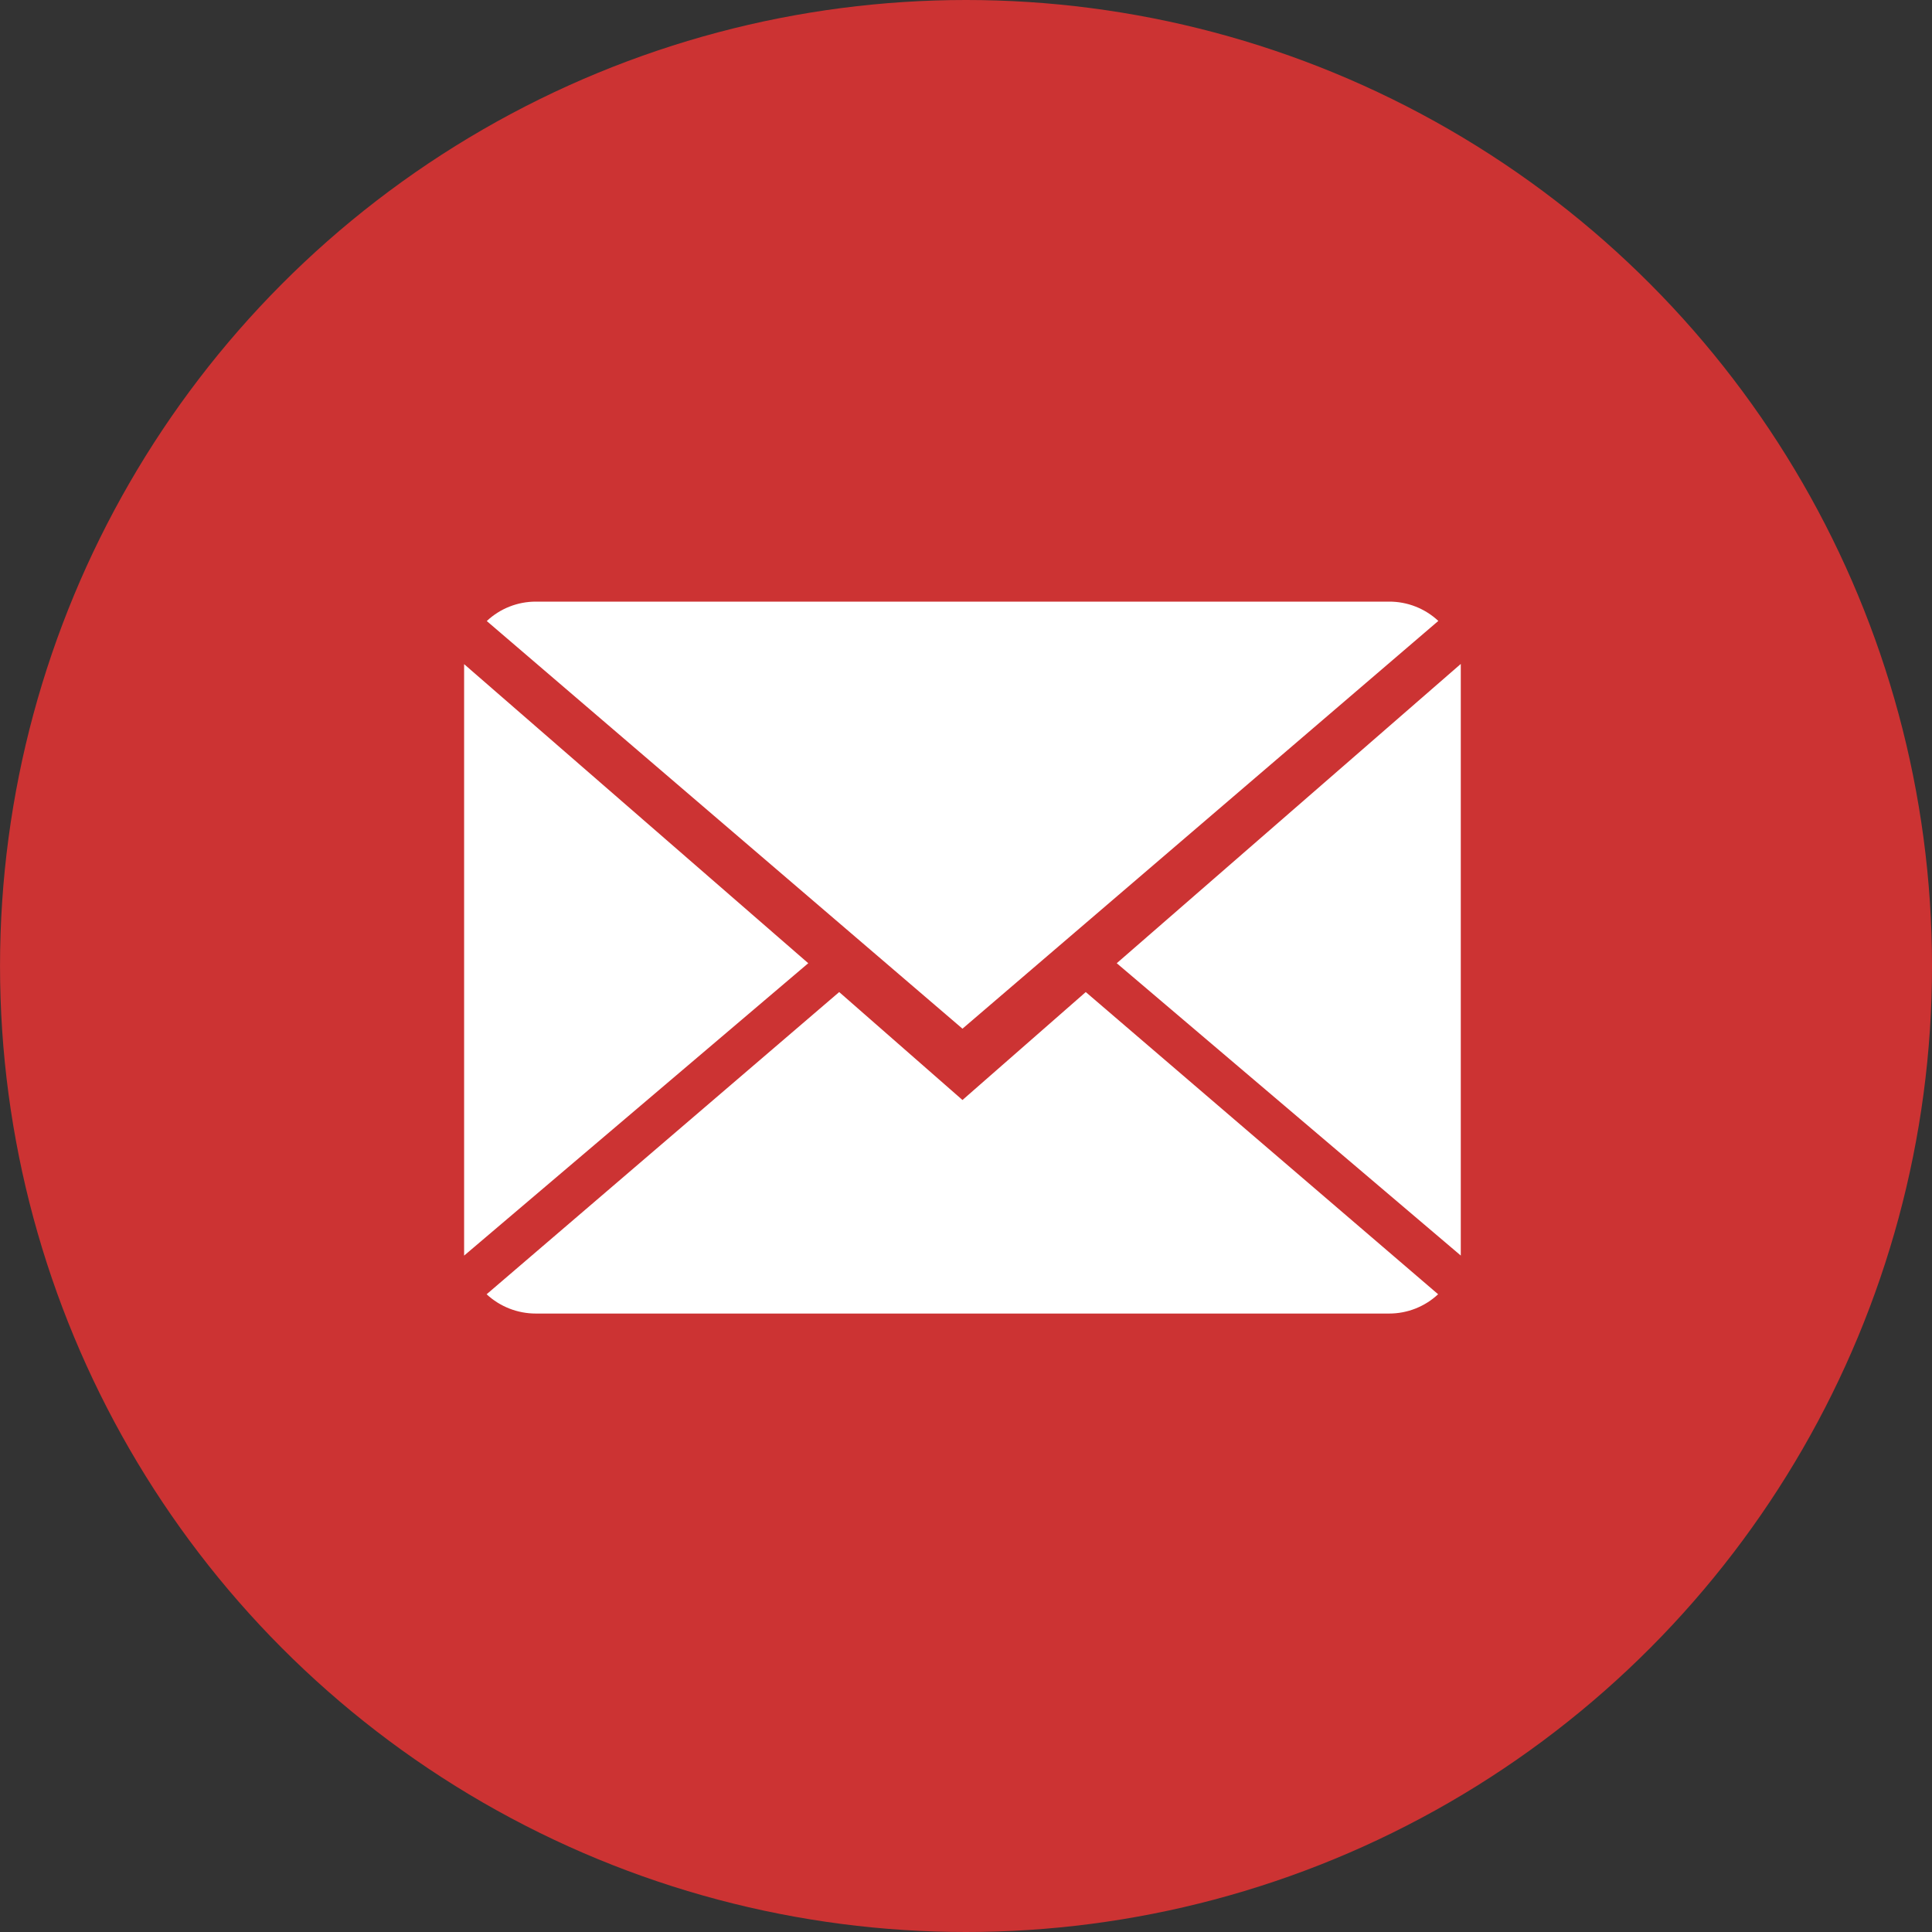
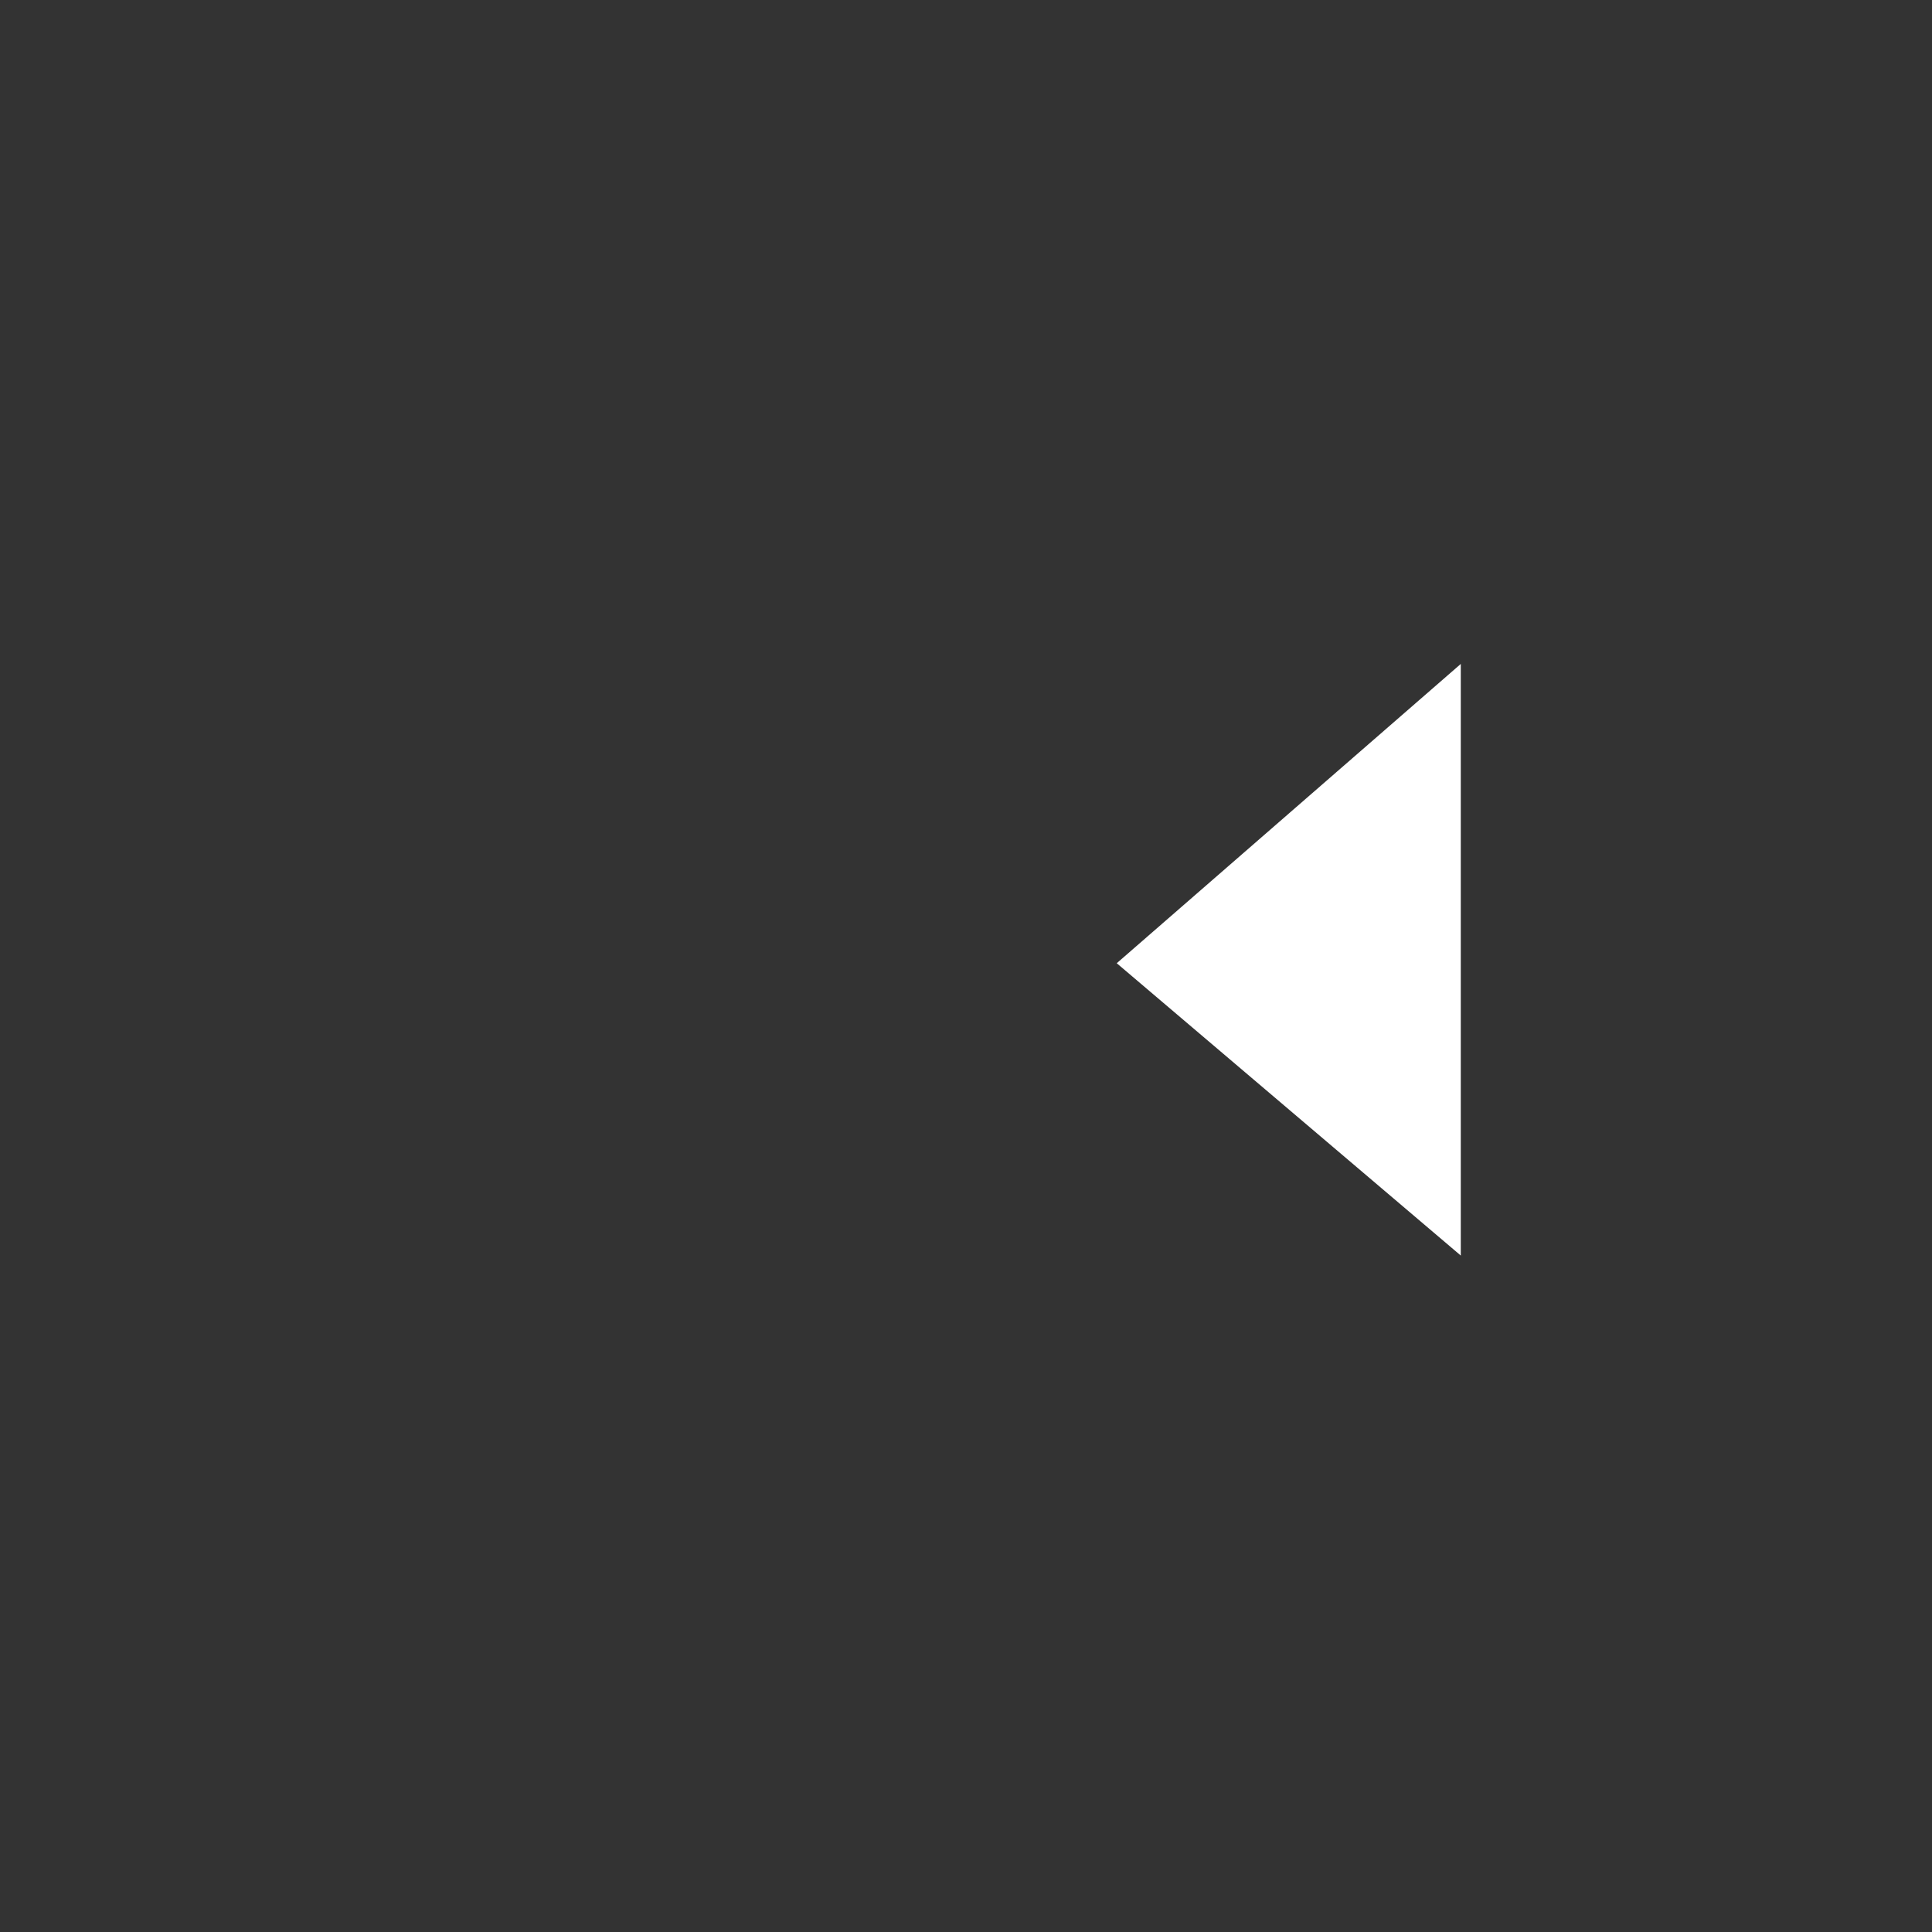
<svg xmlns="http://www.w3.org/2000/svg" version="1.1" id="Layer_1" x="0px" y="0px" width="80px" height="80px" viewBox="0 0 80 80" enable-background="new 0 0 80 80" xml:space="preserve">
  <rect x="0" y="0" width="80" height="80" fill="#333333" stroke="none" />
  <g id="icono_email" transform="translate(-100.999 -2154)">
-     <circle id="Ellipse_284" fill="#CC3333" cx="141" cy="2194" r="40" />
    <g id="close-envelope" transform="translate(127.298 2188.091)">
      <g id="Group_365" transform="translate(0 0)">
-         <path id="Path_629" fill="#FFFFFF" d="M13.555,11.458L8.45,6.988L-6.149,19.502c0.553,0.513,1.28,0.798,2.035,0.798h35.336     c0.753,0.001,1.478-0.285,2.028-0.799L18.66,6.988L13.555,11.458z" />
-         <path id="Path_630" fill="#FFFFFF" d="M33.259-8.38c-0.553-0.516-1.281-0.802-2.037-0.799H-4.11     C-4.866-9.18-5.593-8.893-6.143-8.375l19.698,16.88L33.259-8.38z" />
-         <path id="Path_631" fill="#FFFFFF" d="M-7.081-6.59v24.491L7.169,5.794L-7.081-6.59z" />
        <path id="Path_632" fill="#FFFFFF" d="M19.943,5.794l14.246,12.105V-6.599L19.943,5.794z" />
      </g>
    </g>
  </g>
</svg>